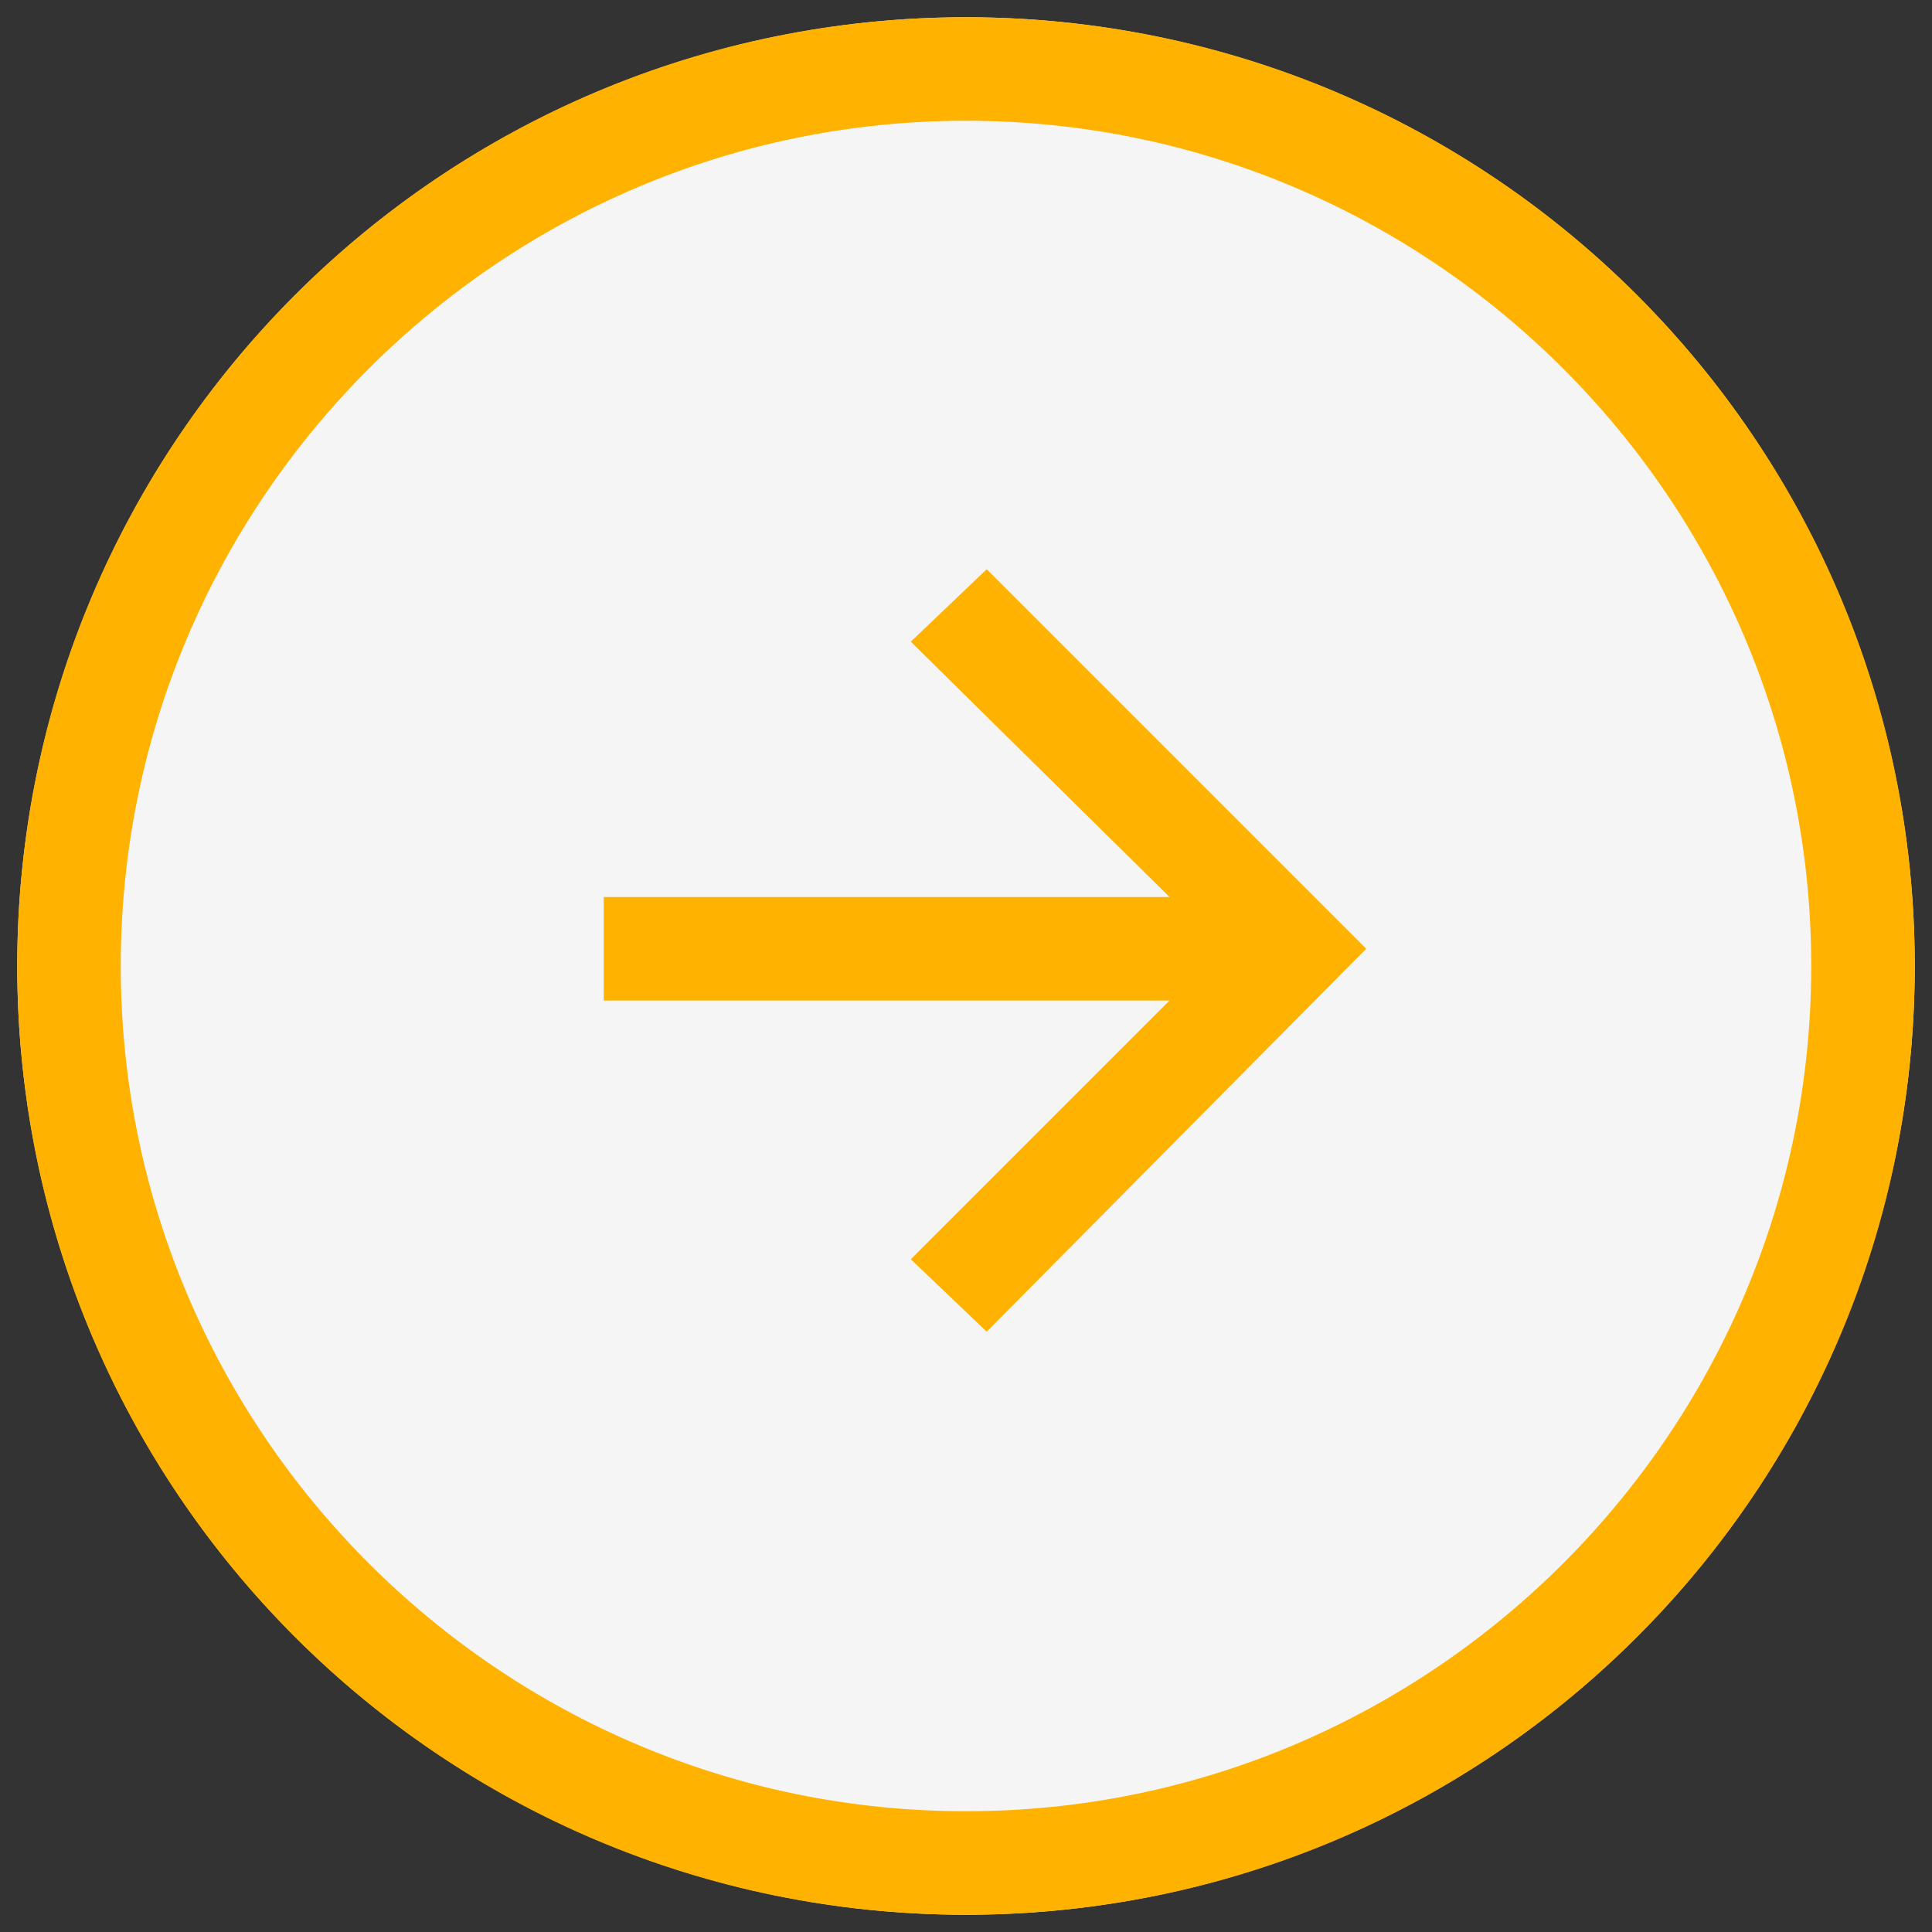
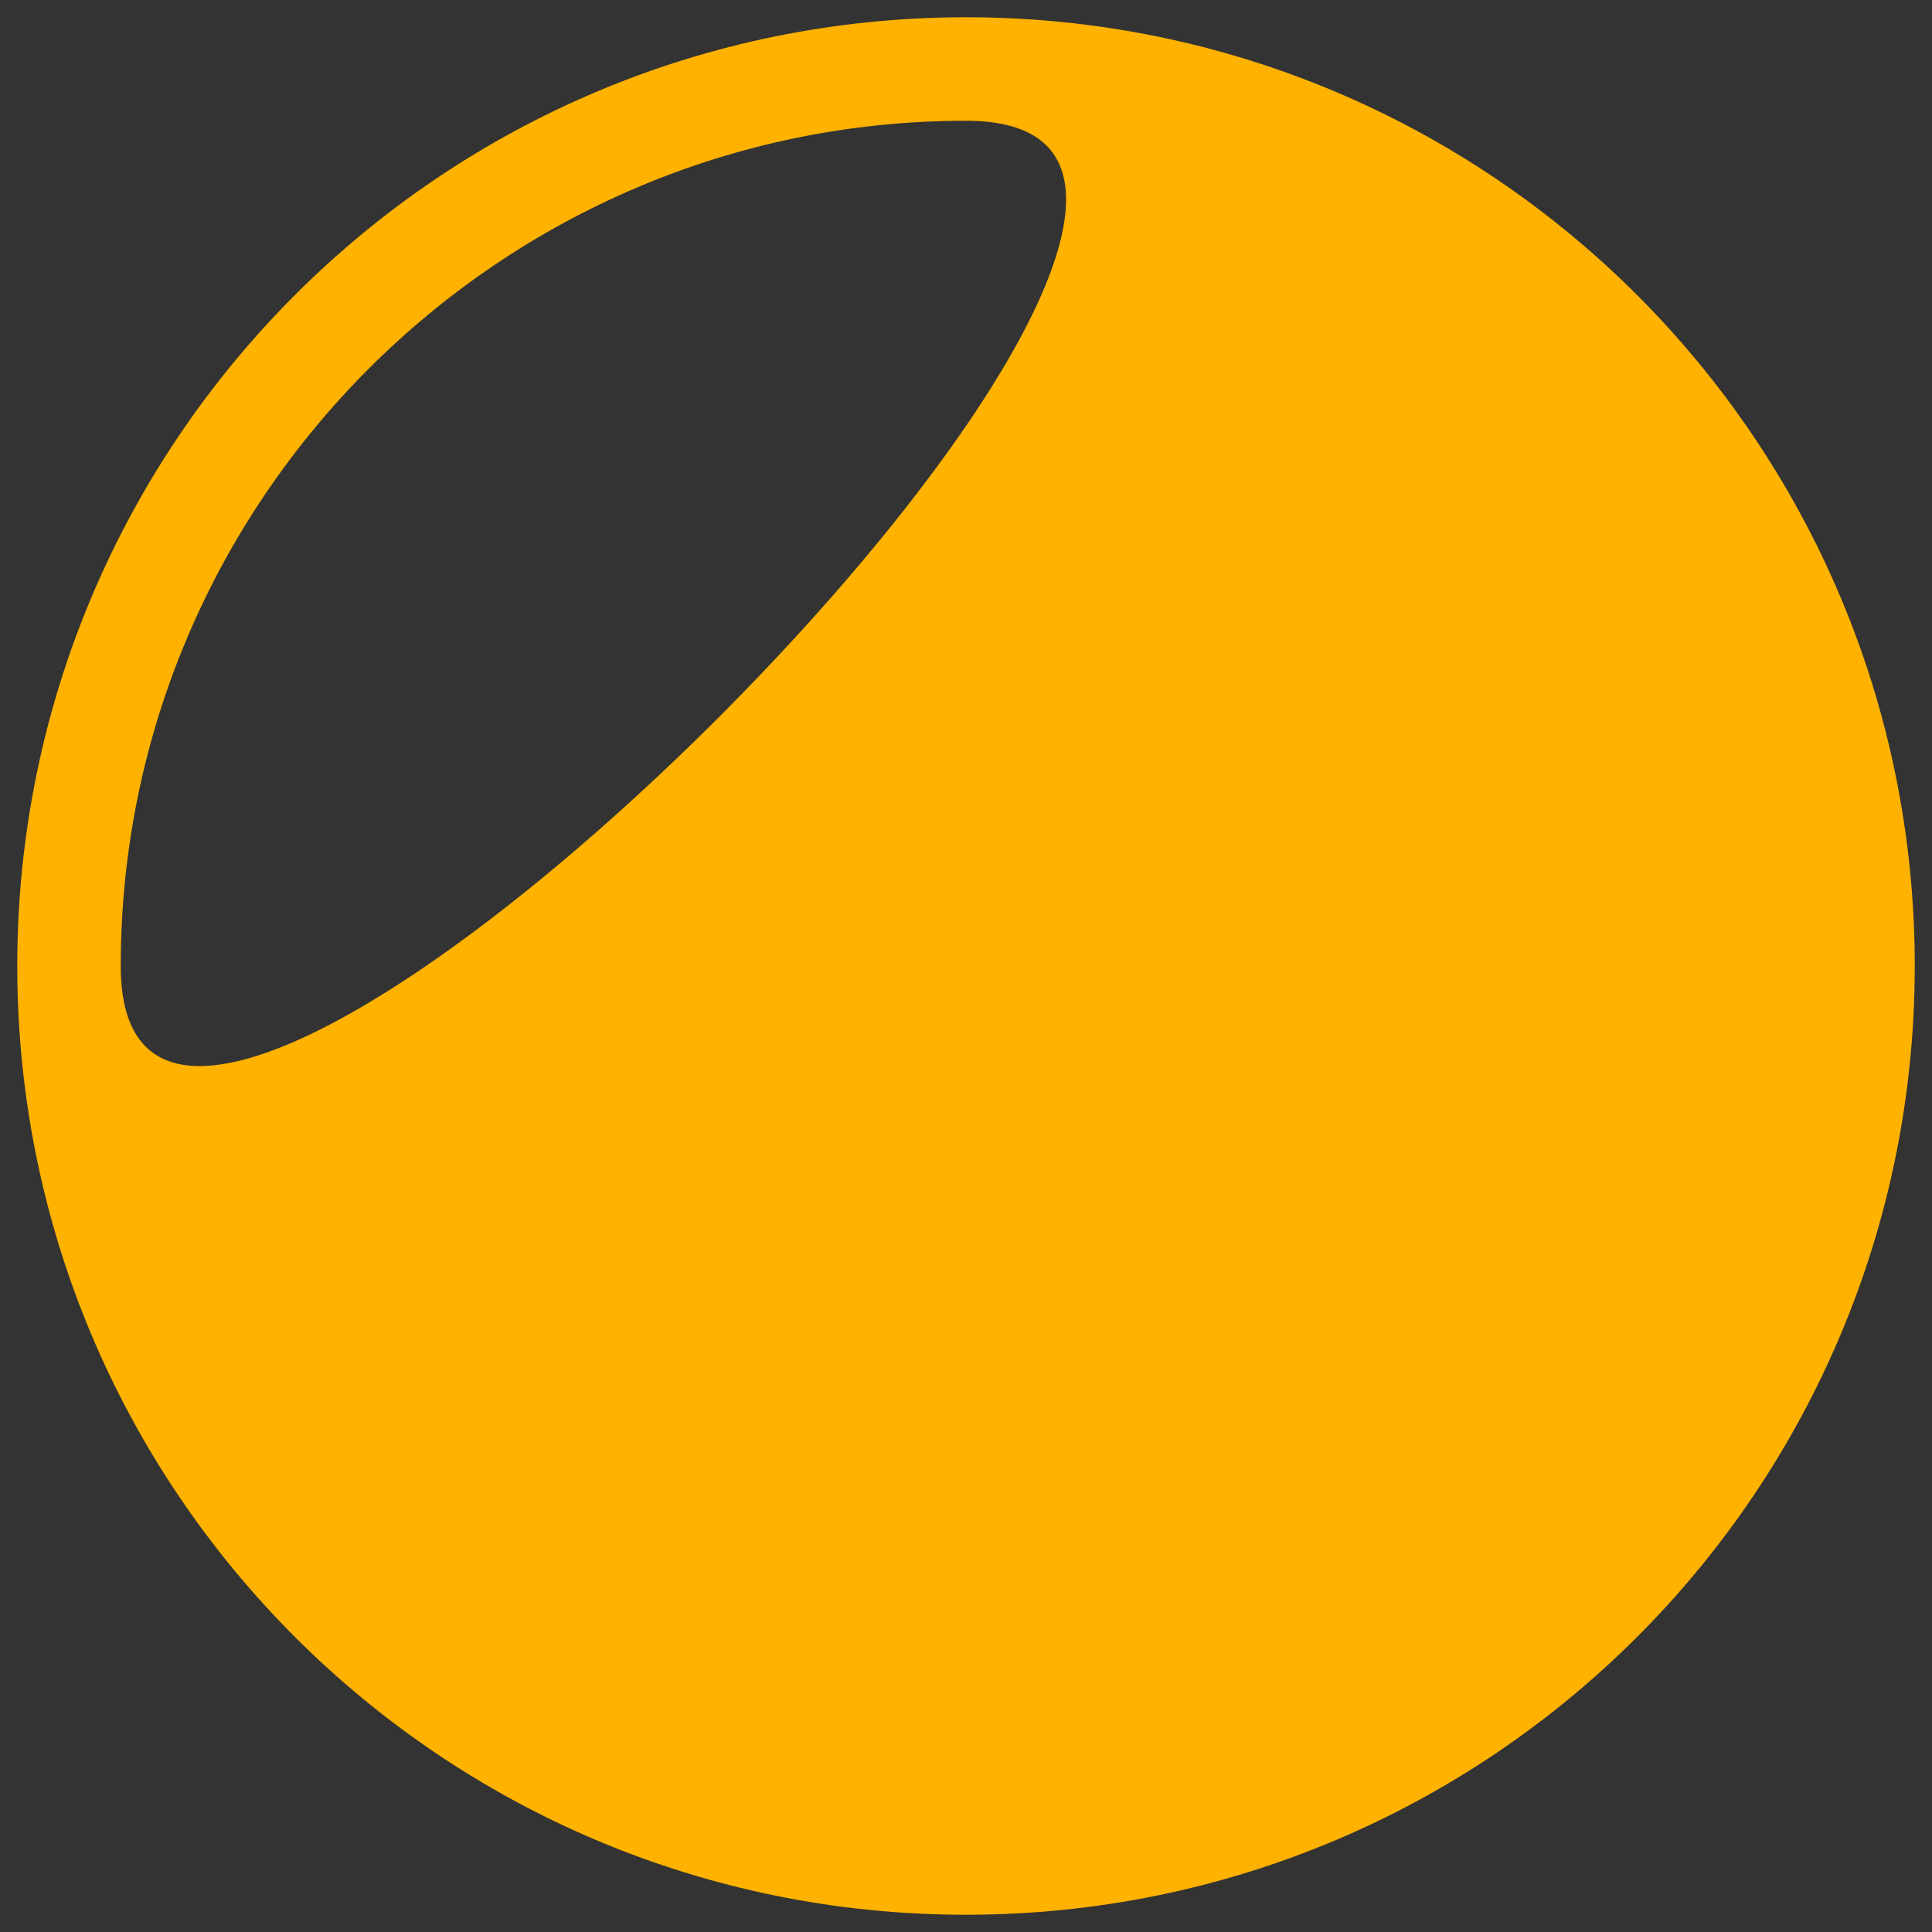
<svg xmlns="http://www.w3.org/2000/svg" id="Calque_1" data-name="Calque 1" version="1.1" viewBox="0 0 56 56">
  <rect x="0" y="0" width="56" height="56" fill="#333333" stroke="none" />
  <defs>
    <style>
      .cls-1 {
        fill: #f5f5f5;
      }

      .cls-1, .cls-2 {
        stroke-width: 0px;
      }

      .cls-2 {
        fill: #ffb200;
      }
    </style>
  </defs>
  <g id="Groupe_3325" data-name="Groupe 3325">
    <g id="Ellipse_92" data-name="Ellipse 92">
-       <circle class="cls-1" cx="28" cy="28" r="27.5" />
-       <path class="cls-2" d="M28,55.5C12.8,55.5.5,43.2.5,28S12.8.5,28,.5s27.5,12.3,27.5,27.5-12.3,27.5-27.5,27.5ZM28,3.5C14.5,3.5,3.5,14.5,3.5,28s11,24.5,24.5,24.5,24.5-11,24.5-24.5S41.5,3.5,28,3.5Z" />
+       <path class="cls-2" d="M28,55.5C12.8,55.5.5,43.2.5,28S12.8.5,28,.5s27.5,12.3,27.5,27.5-12.3,27.5-27.5,27.5ZM28,3.5C14.5,3.5,3.5,14.5,3.5,28S41.5,3.5,28,3.5Z" />
    </g>
    <polygon class="cls-2" points="28.6 16.5 26.4 18.6 33.9 26 17.5 26 17.5 29 33.9 29 26.4 36.5 28.6 38.6 39.6 27.5 28.6 16.5" />
  </g>
</svg>